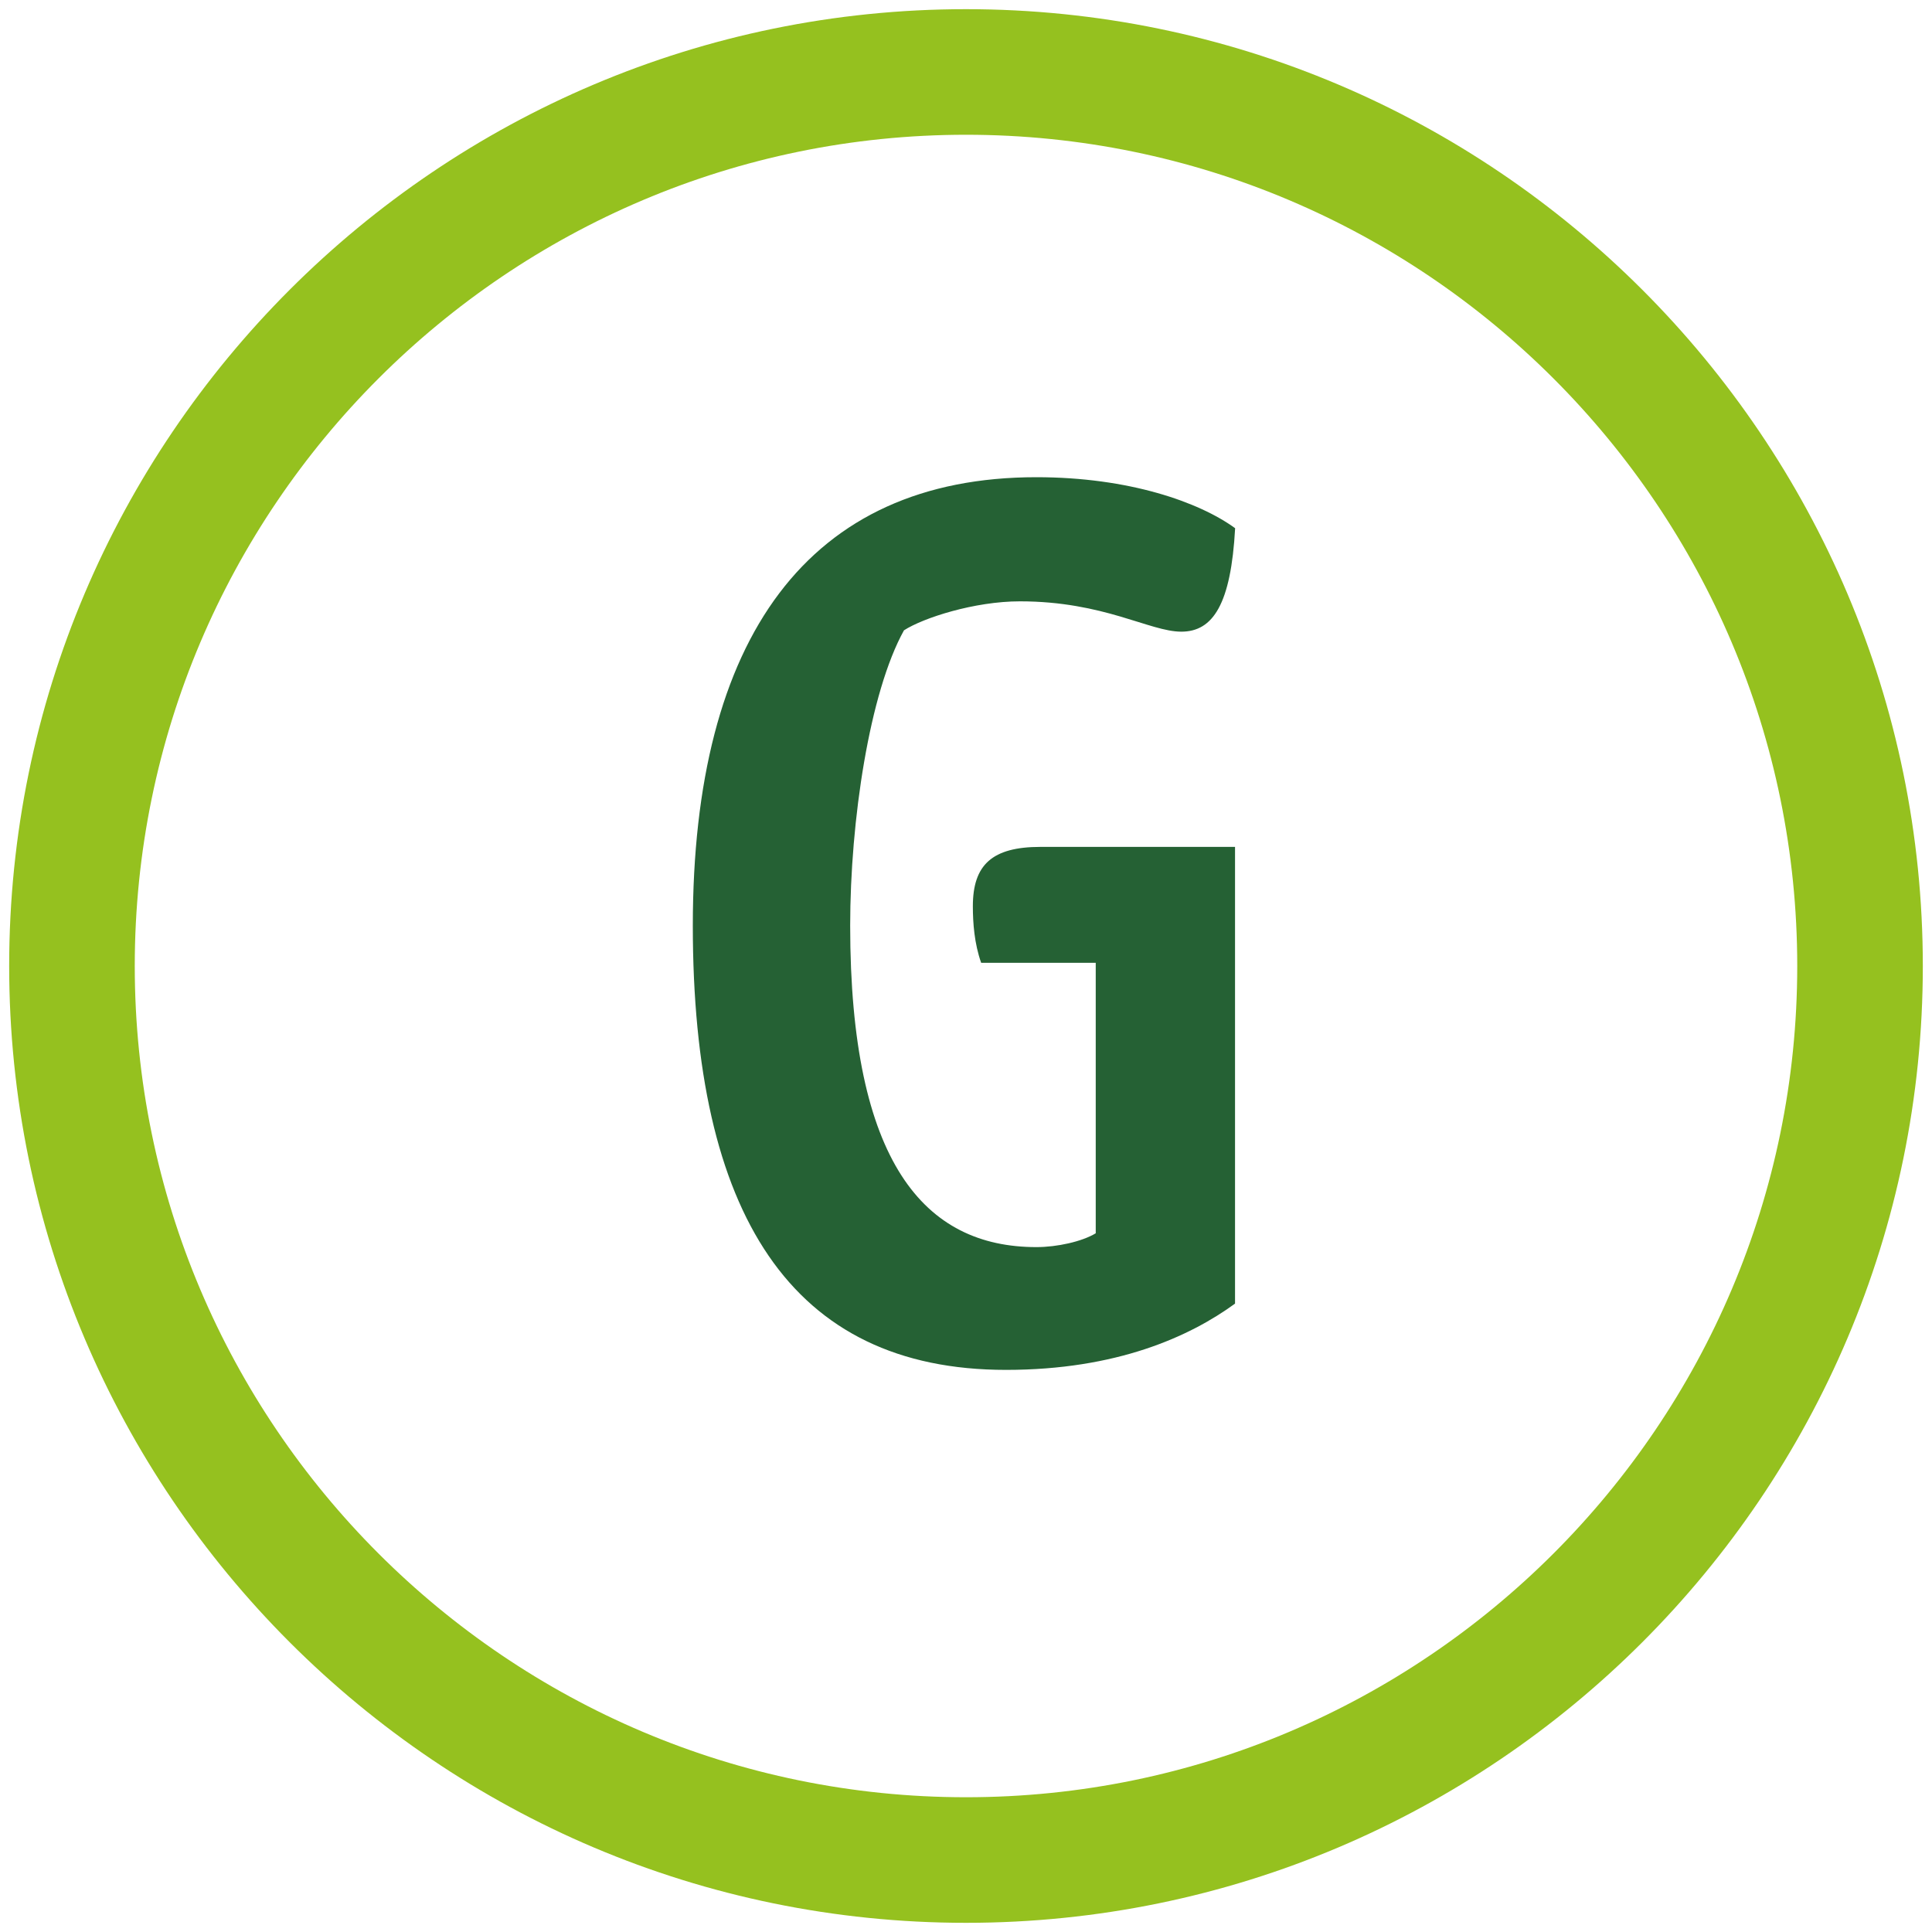
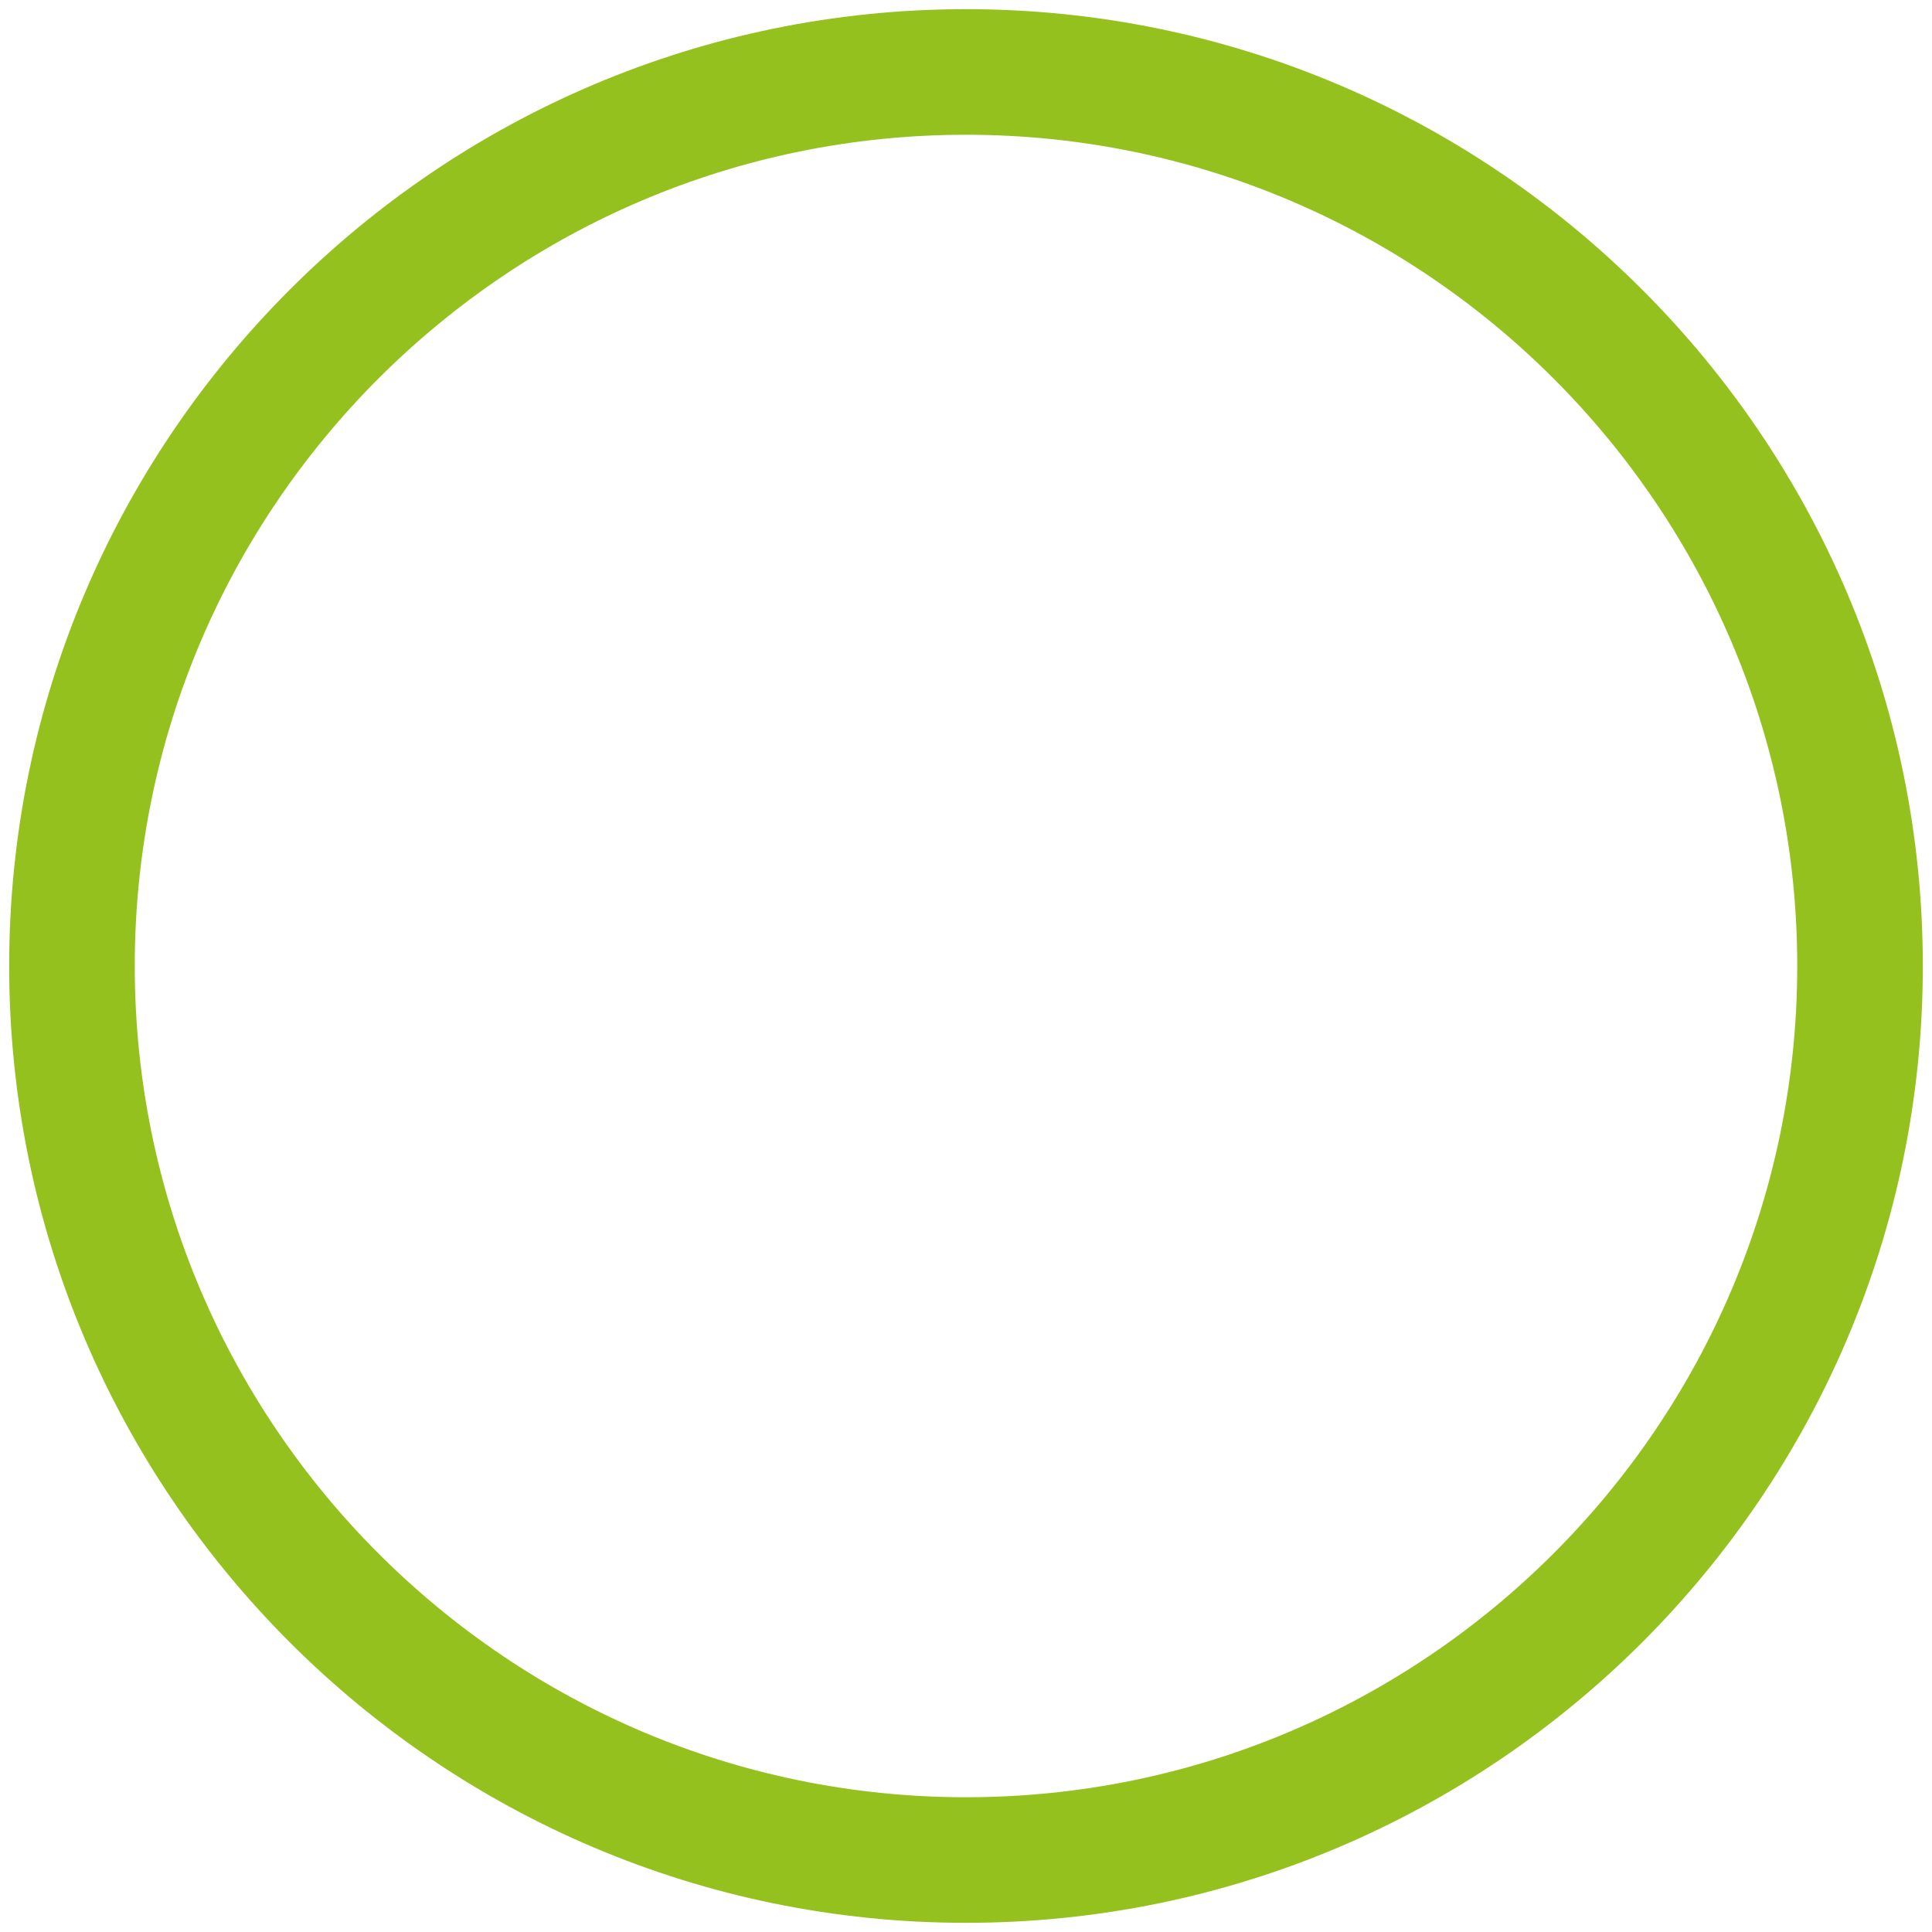
<svg xmlns="http://www.w3.org/2000/svg" id="G" viewBox="0 0 200 200">
  <path d="m100,199.05C45.38,199.05.95,154.62.95,100S45.38.95,100,.95s99.05,44.43,99.05,99.05-44.43,99.05-99.05,99.05Zm0-185.1C52.55,13.95,13.95,52.55,13.95,100s38.6,86.05,86.05,86.05,86.05-38.6,86.05-86.05S147.45,13.95,100,13.95Z" style="fill: #95c11f;" />
-   <path d="m107.29,49.4c9.57,0,16.85,2.57,20.57,5.28-.43,7.86-2.29,10.71-5.57,10.71s-8-3.14-16.71-3.14c-4.71,0-10,1.71-12,3-3.57,6.43-5.57,19.71-5.57,30.57,0,24.57,7.71,33.28,19.28,33.28,2.14,0,4.71-.57,6.14-1.43v-28h-11.86c-.71-2-.86-4.14-.86-5.86,0-4.29,2-6.14,7-6.14h20.14v47.28c-4.71,3.43-12.28,6.86-23.71,6.86-22.28,0-32.42-16.14-32.42-45.99s12-46.42,35.57-46.42Z" style="fill: #256134;" />
</svg>